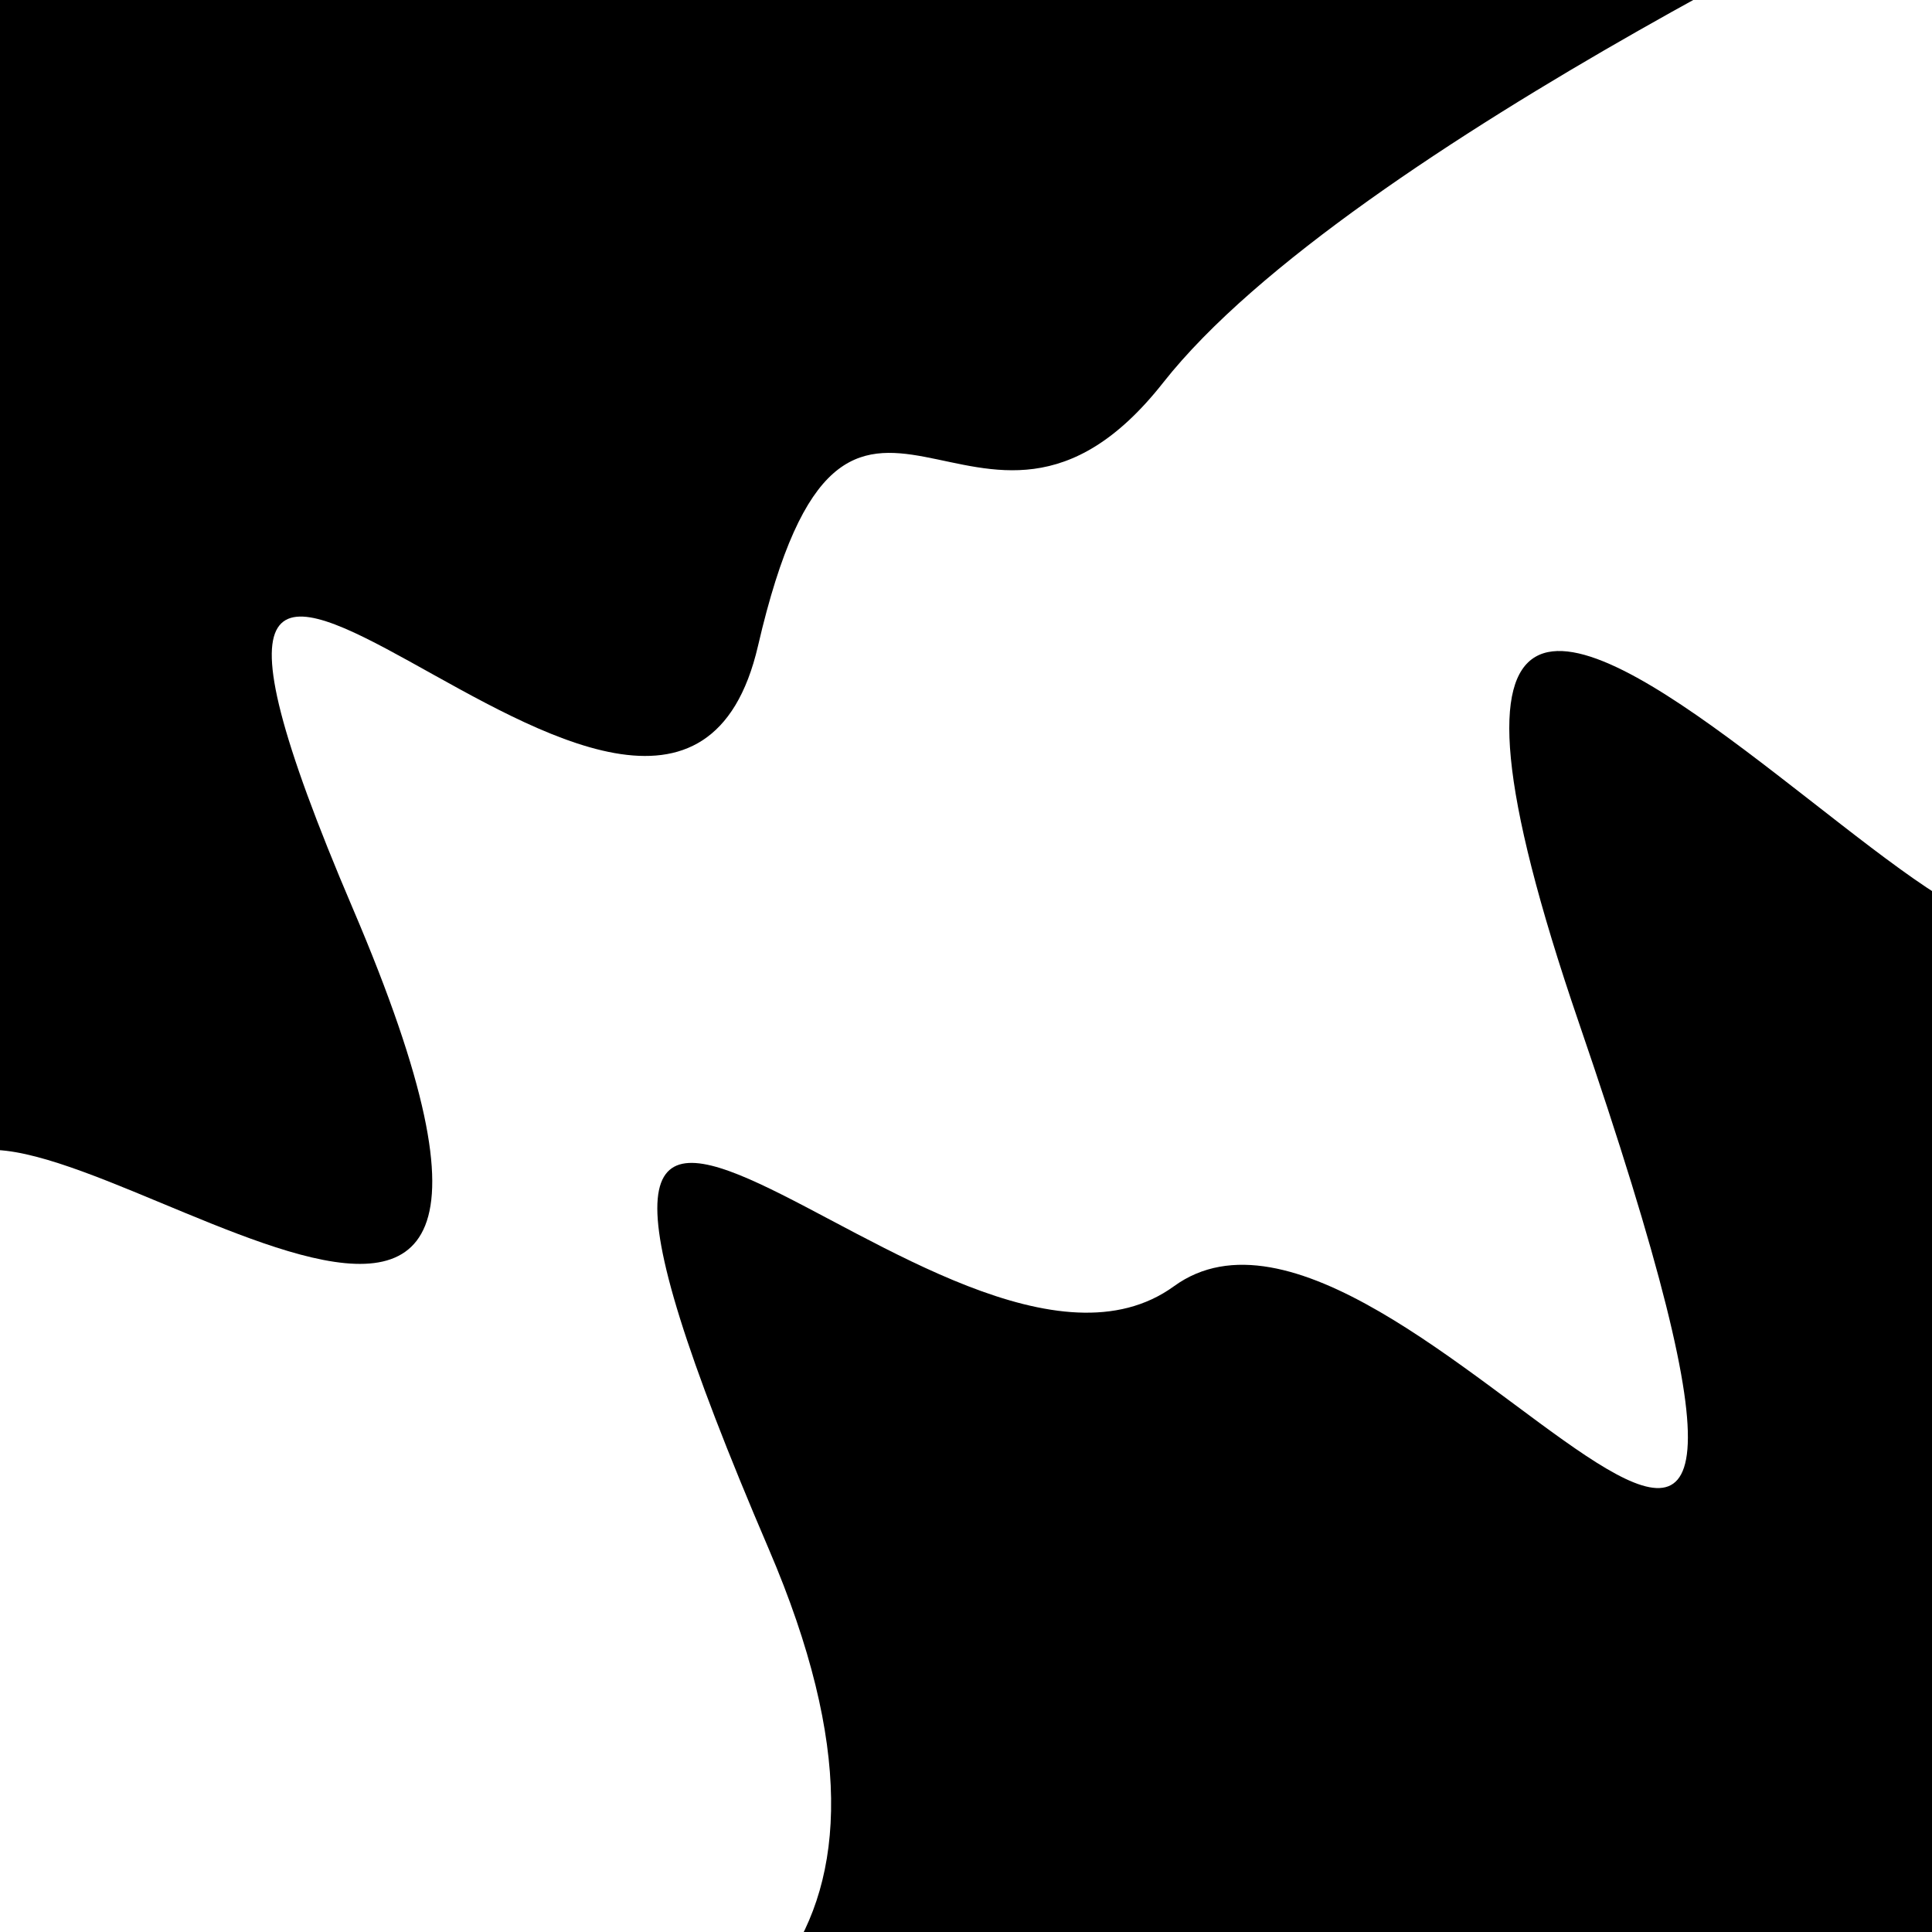
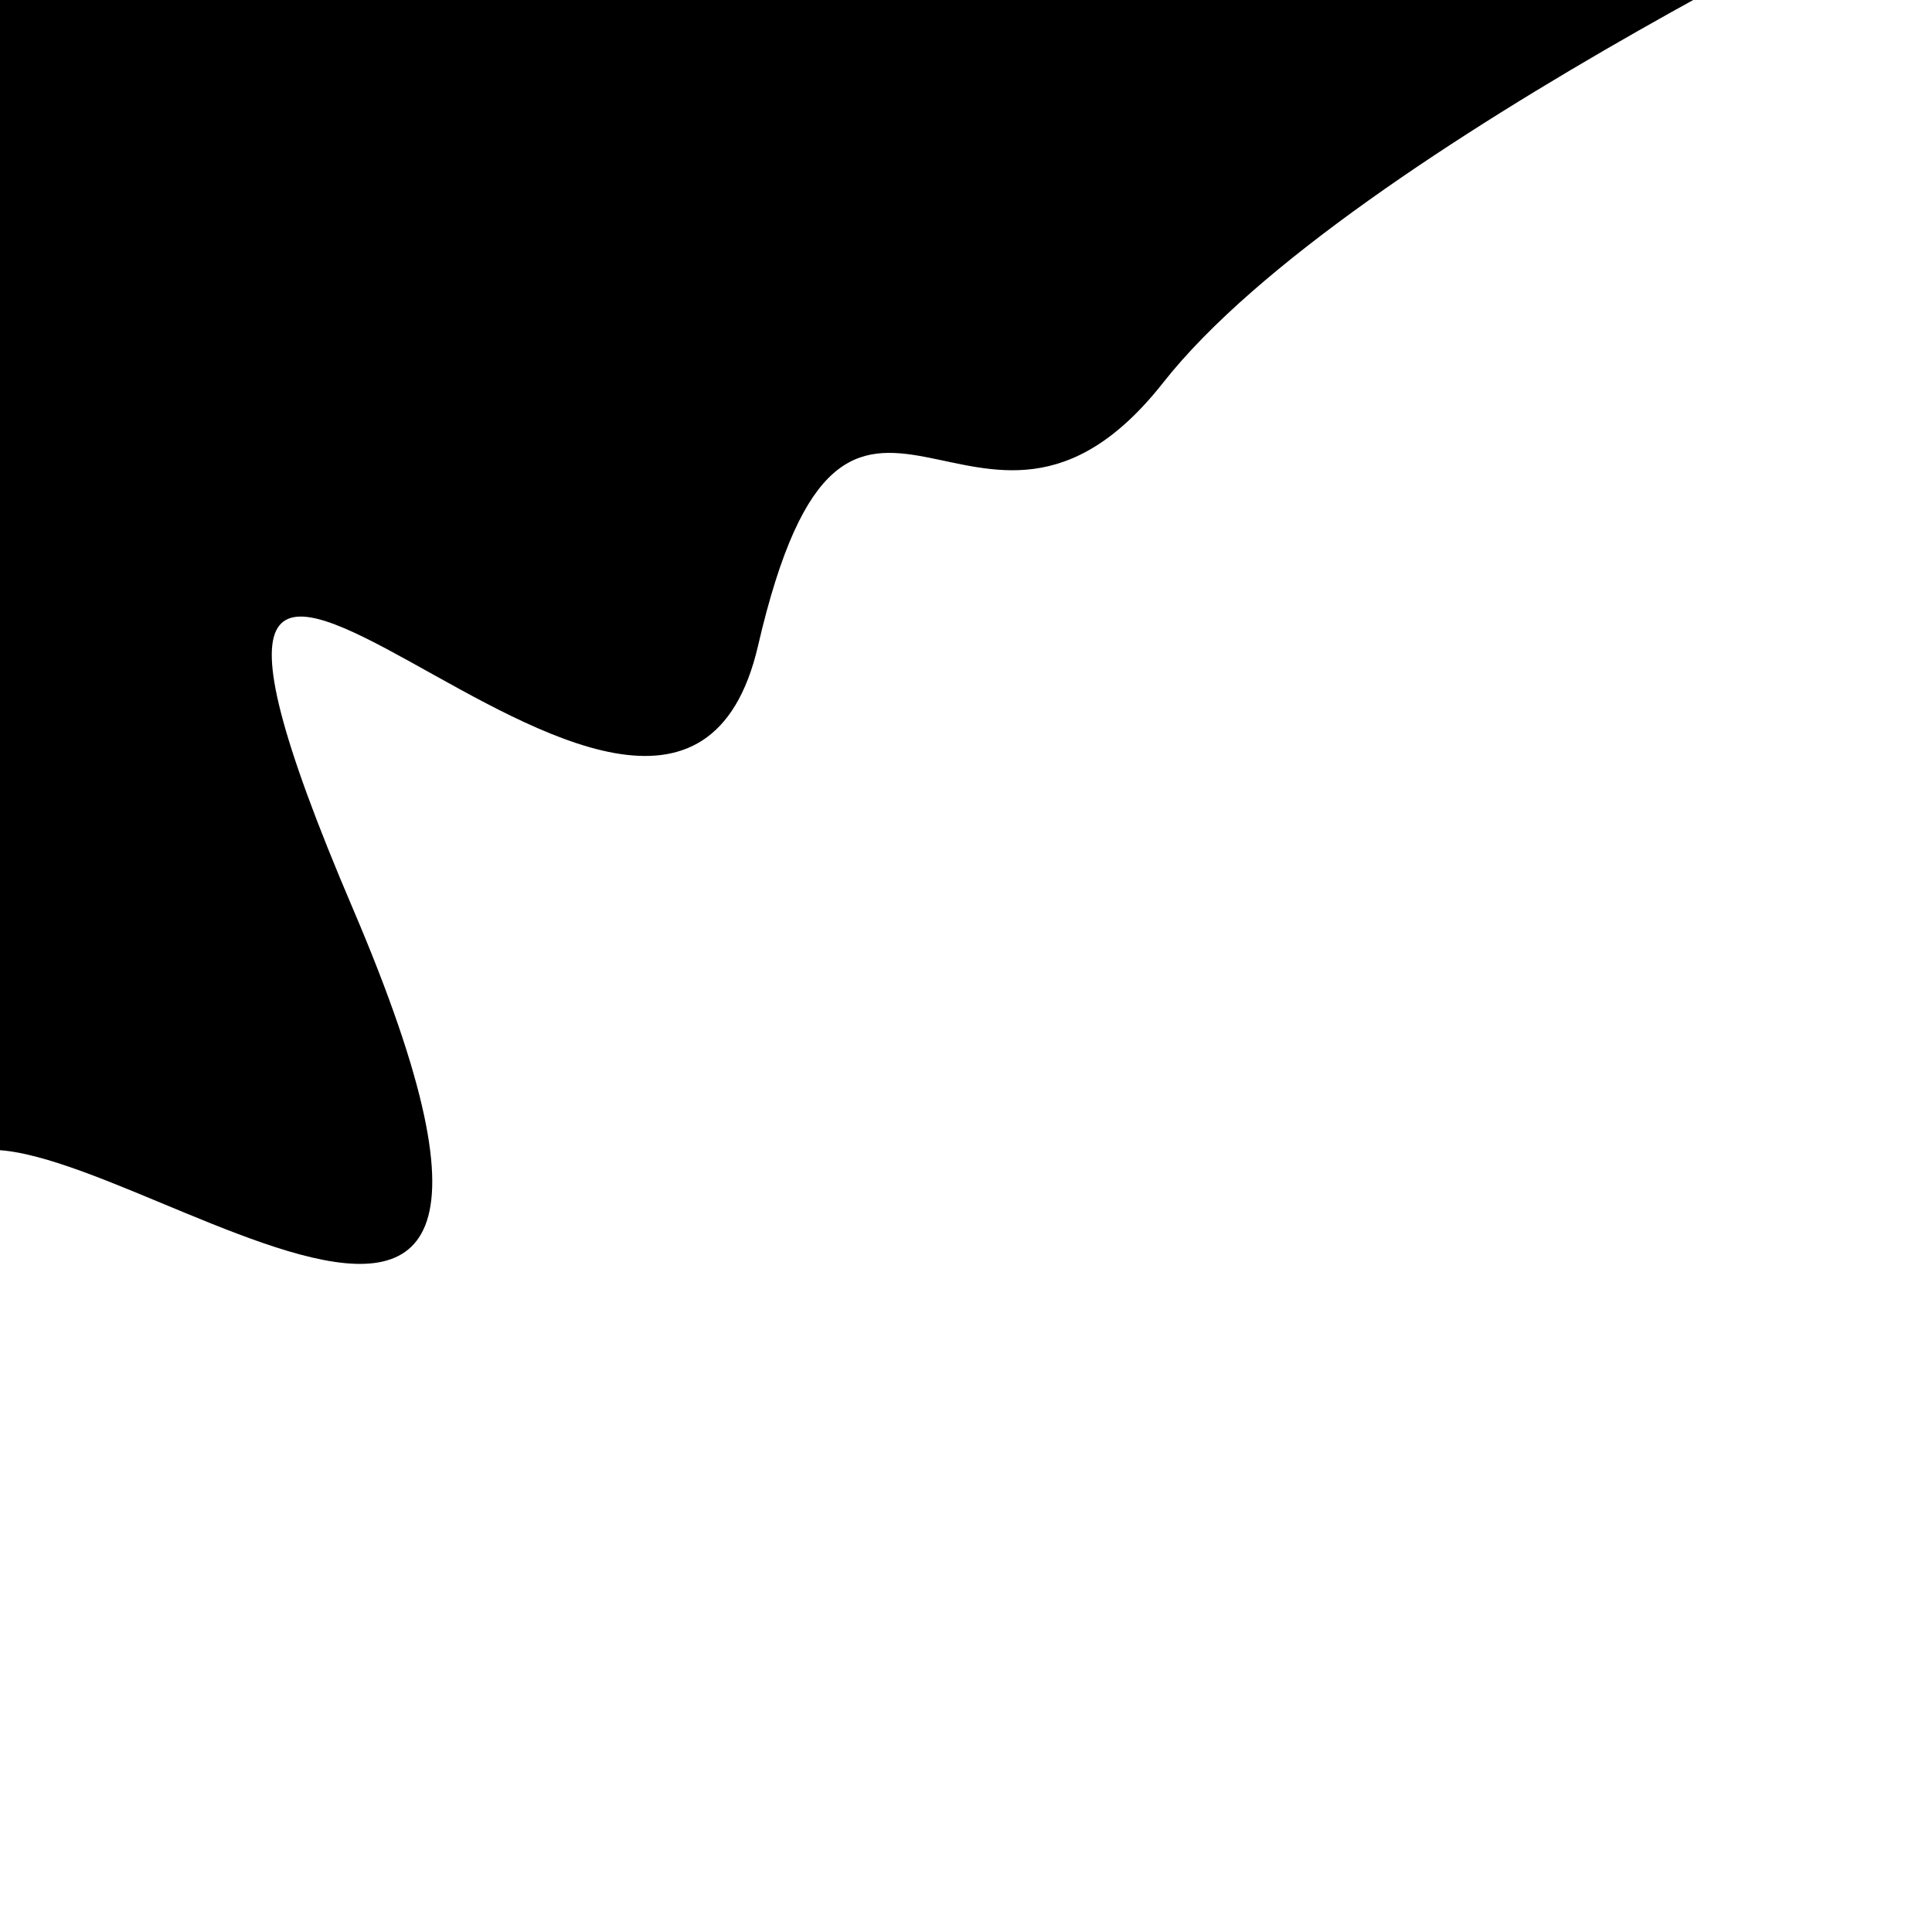
<svg xmlns="http://www.w3.org/2000/svg" viewBox="0 0 1000 1000" height="1000" width="1000">
-   <rect x="0" y="0" width="1000" height="1000" fill="#ffffff" />
  <g transform="rotate(327 500.0 500.0)">
-     <path d="M -250.0 697.64 S  174.40 1135.19  250.00  697.64  355.10  705.18  500.00  697.64  621.16 1210.90  750.00  697.64  934.86 1019.06 1000.00  697.64 h 110 V 2000 H -250.0 Z" fill="hsl(225.7, 20%, 28.753%)" />
-   </g>
+     </g>
  <g transform="rotate(507 500.0 500.0)">
    <path d="M -250.0 697.64 S  102.36  747.88  250.00  697.64  350.90  841.42  500.00  697.64  682.57 1084.99  750.00  697.64  931.59  737.47 1000.00  697.64 h 110 V 2000 H -250.0 Z" fill="hsl(285.7, 20%, 43.753%)" />
  </g>
</svg>